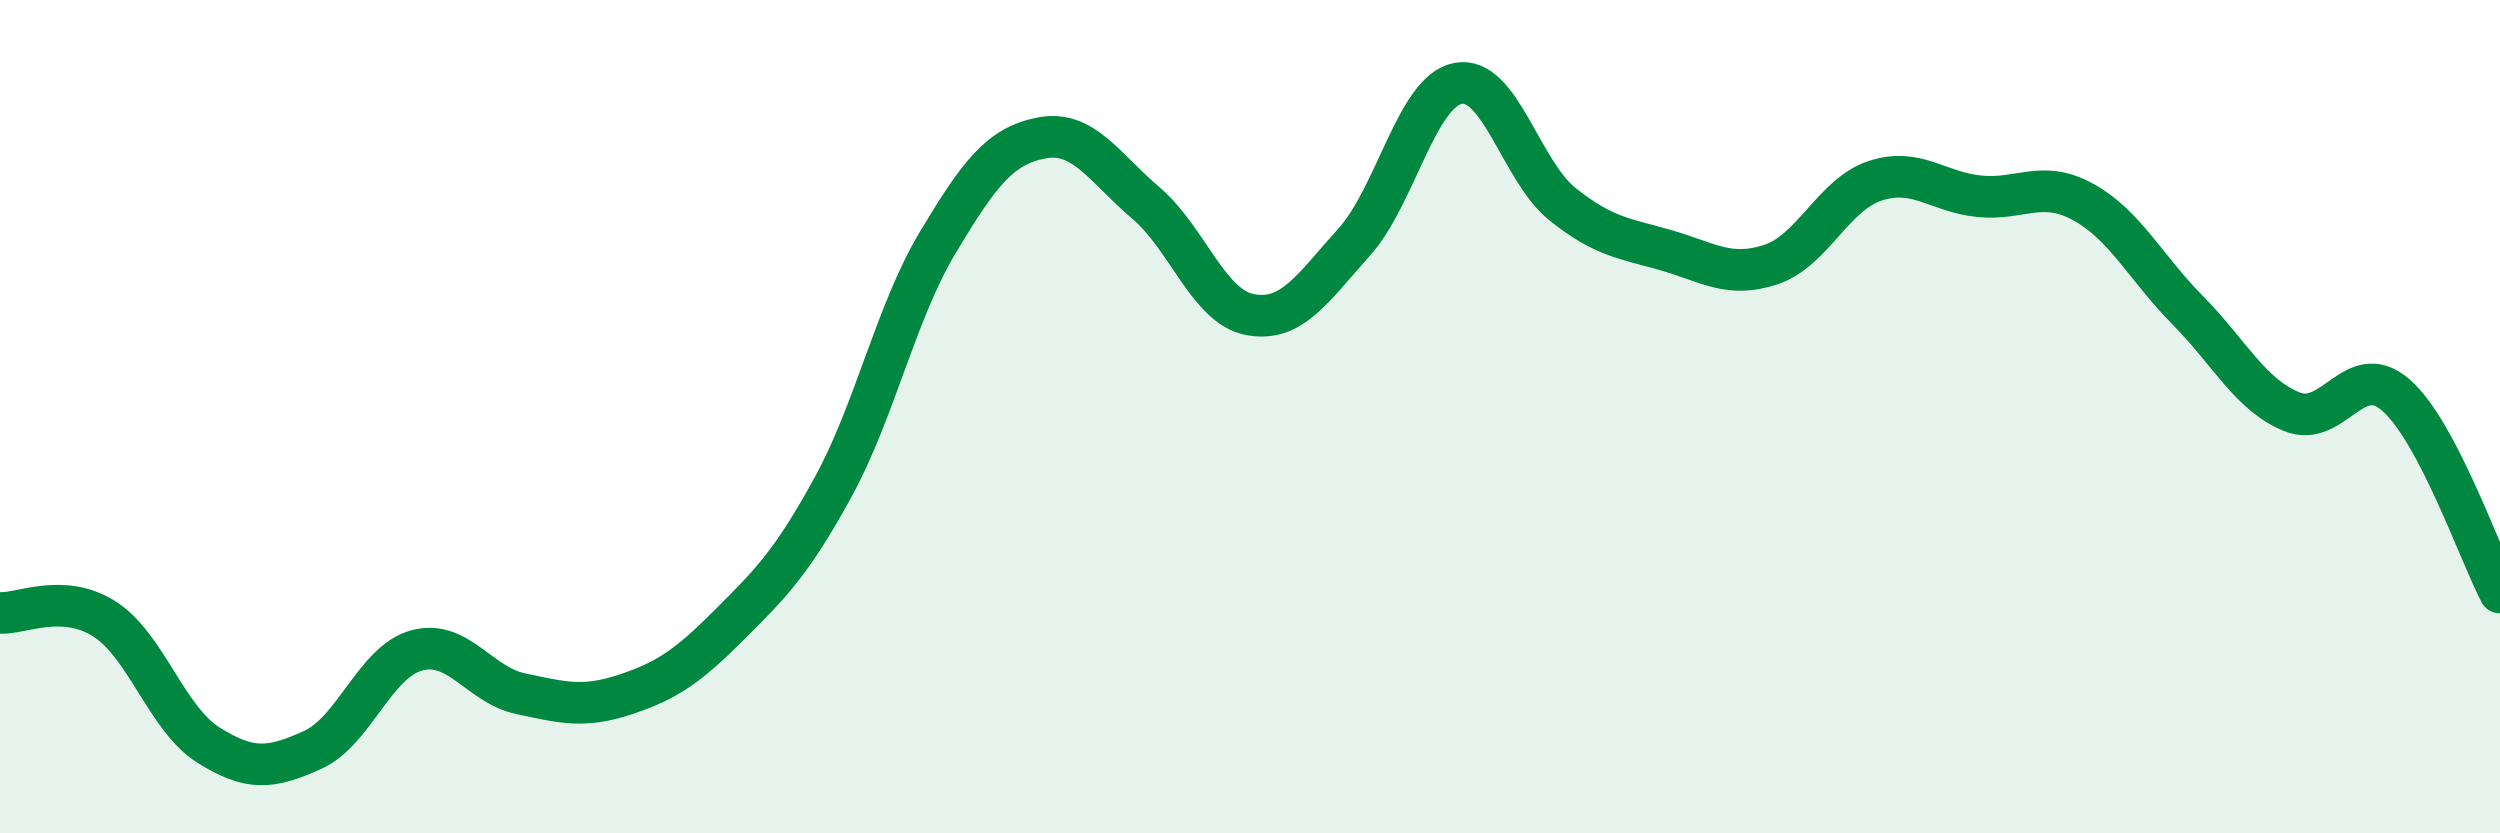
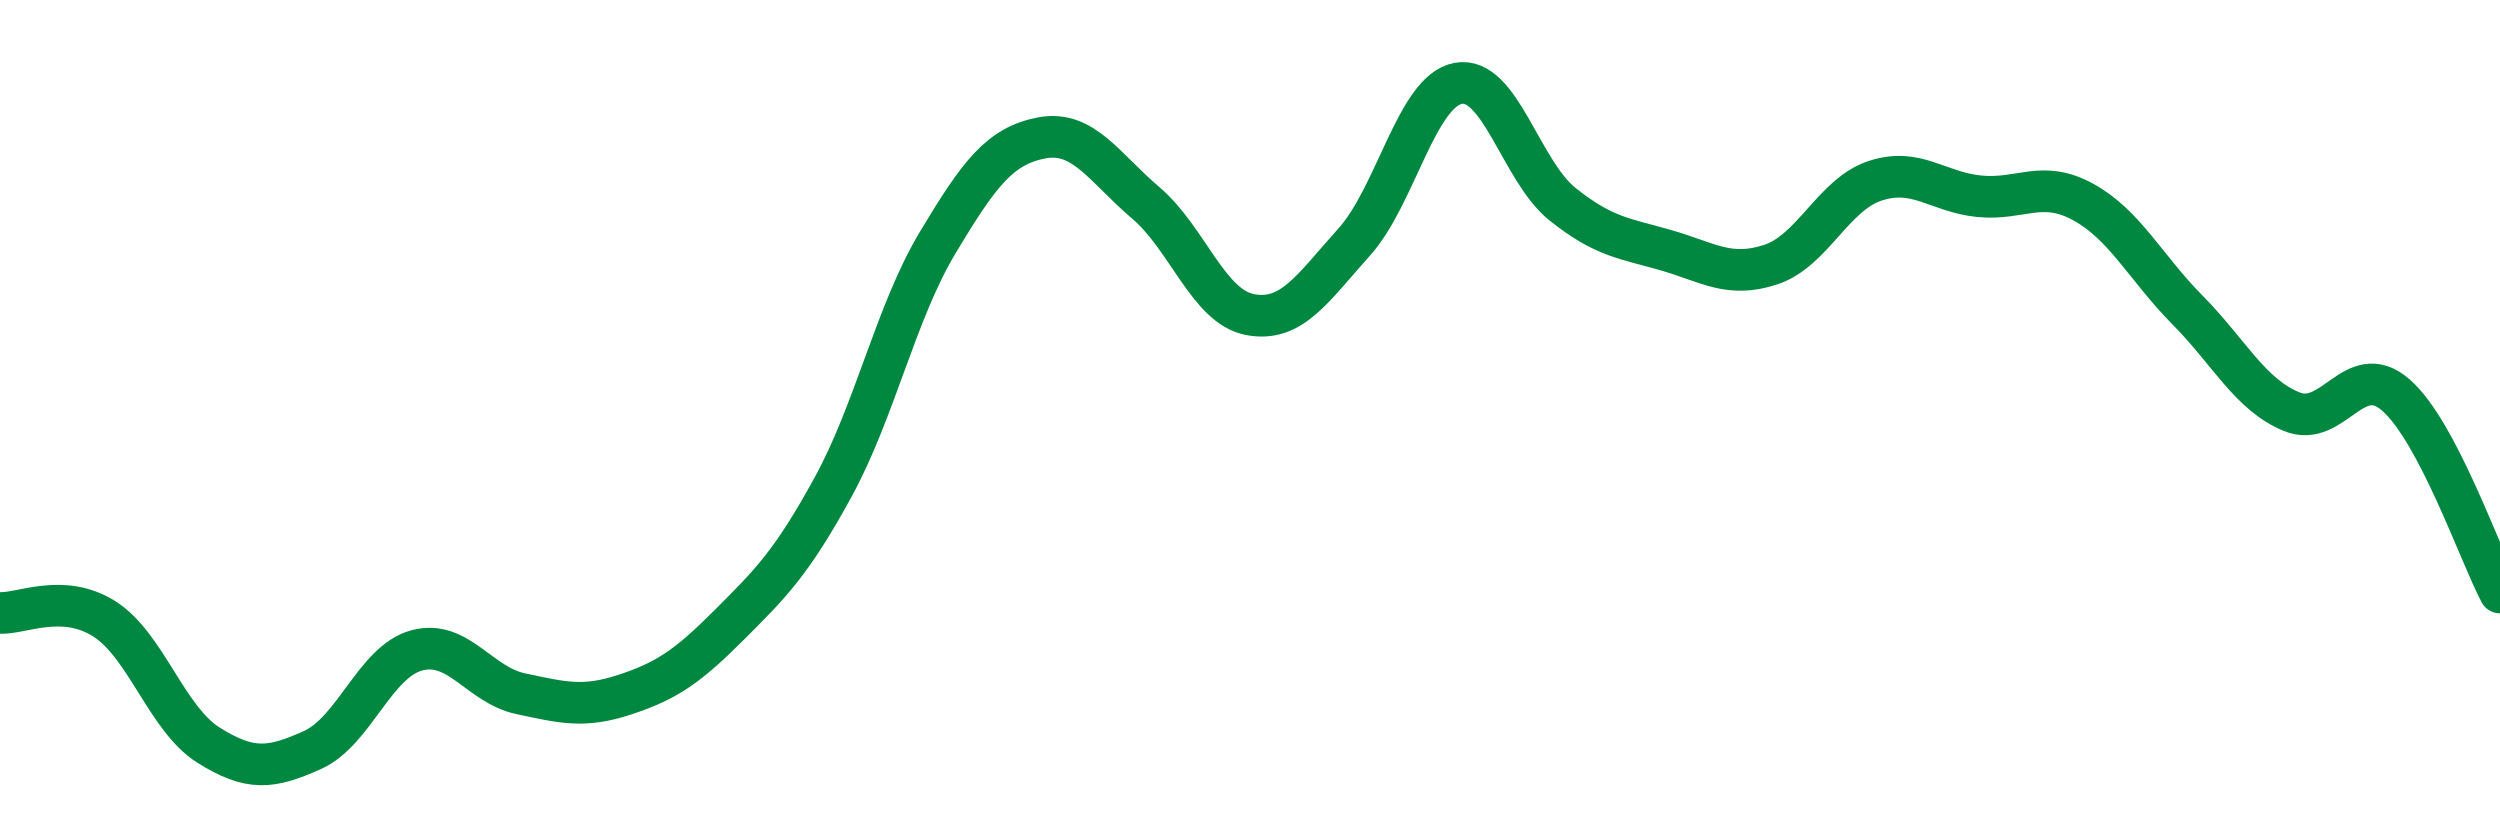
<svg xmlns="http://www.w3.org/2000/svg" width="60" height="20" viewBox="0 0 60 20">
-   <path d="M 0,14.71 C 0.5,14.74 1.5,14.22 2.5,14.85 C 3.5,15.48 4,17.25 5,17.88 C 6,18.51 6.5,18.45 7.5,18 C 8.5,17.55 9,15.88 10,15.61 C 11,15.34 11.5,16.44 12.5,16.65 C 13.5,16.86 14,17 15,16.67 C 16,16.34 16.5,16 17.5,15 C 18.5,14 19,13.51 20,11.68 C 21,9.85 21.5,7.5 22.5,5.83 C 23.5,4.16 24,3.5 25,3.31 C 26,3.12 26.5,4.02 27.5,4.87 C 28.5,5.72 29,7.36 30,7.55 C 31,7.74 31.5,6.92 32.5,5.81 C 33.5,4.7 34,2.18 35,2 C 36,1.82 36.5,4.1 37.5,4.9 C 38.5,5.7 39,5.72 40,6.01 C 41,6.3 41.5,6.68 42.5,6.35 C 43.5,6.02 44,4.67 45,4.34 C 46,4.01 46.5,4.61 47.5,4.71 C 48.5,4.81 49,4.3 50,4.85 C 51,5.4 51.5,6.43 52.5,7.44 C 53.5,8.45 54,9.47 55,9.88 C 56,10.29 56.5,8.61 57.5,9.48 C 58.5,10.35 59.5,13.27 60,14.22L60 20L0 20Z" fill="#008740" opacity="0.1" stroke-linecap="round" stroke-linejoin="round" />
  <path d="M 0,14.71 C 0.5,14.74 1.5,14.22 2.5,14.85 C 3.5,15.48 4,17.25 5,17.88 C 6,18.51 6.5,18.45 7.5,18 C 8.5,17.55 9,15.88 10,15.61 C 11,15.34 11.5,16.44 12.5,16.65 C 13.5,16.86 14,17 15,16.67 C 16,16.34 16.5,16 17.5,15 C 18.5,14 19,13.51 20,11.68 C 21,9.85 21.5,7.5 22.5,5.83 C 23.5,4.16 24,3.5 25,3.31 C 26,3.12 26.5,4.02 27.5,4.87 C 28.5,5.72 29,7.36 30,7.55 C 31,7.74 31.5,6.92 32.5,5.81 C 33.5,4.7 34,2.18 35,2 C 36,1.82 36.5,4.1 37.5,4.9 C 38.5,5.7 39,5.72 40,6.01 C 41,6.3 41.5,6.68 42.5,6.35 C 43.5,6.02 44,4.67 45,4.34 C 46,4.01 46.5,4.61 47.5,4.71 C 48.5,4.81 49,4.3 50,4.85 C 51,5.4 51.5,6.43 52.5,7.44 C 53.5,8.45 54,9.47 55,9.88 C 56,10.29 56.5,8.61 57.5,9.48 C 58.5,10.35 59.5,13.27 60,14.22" stroke="#008740" stroke-width="1" fill="none" stroke-linecap="round" stroke-linejoin="round" />
</svg>